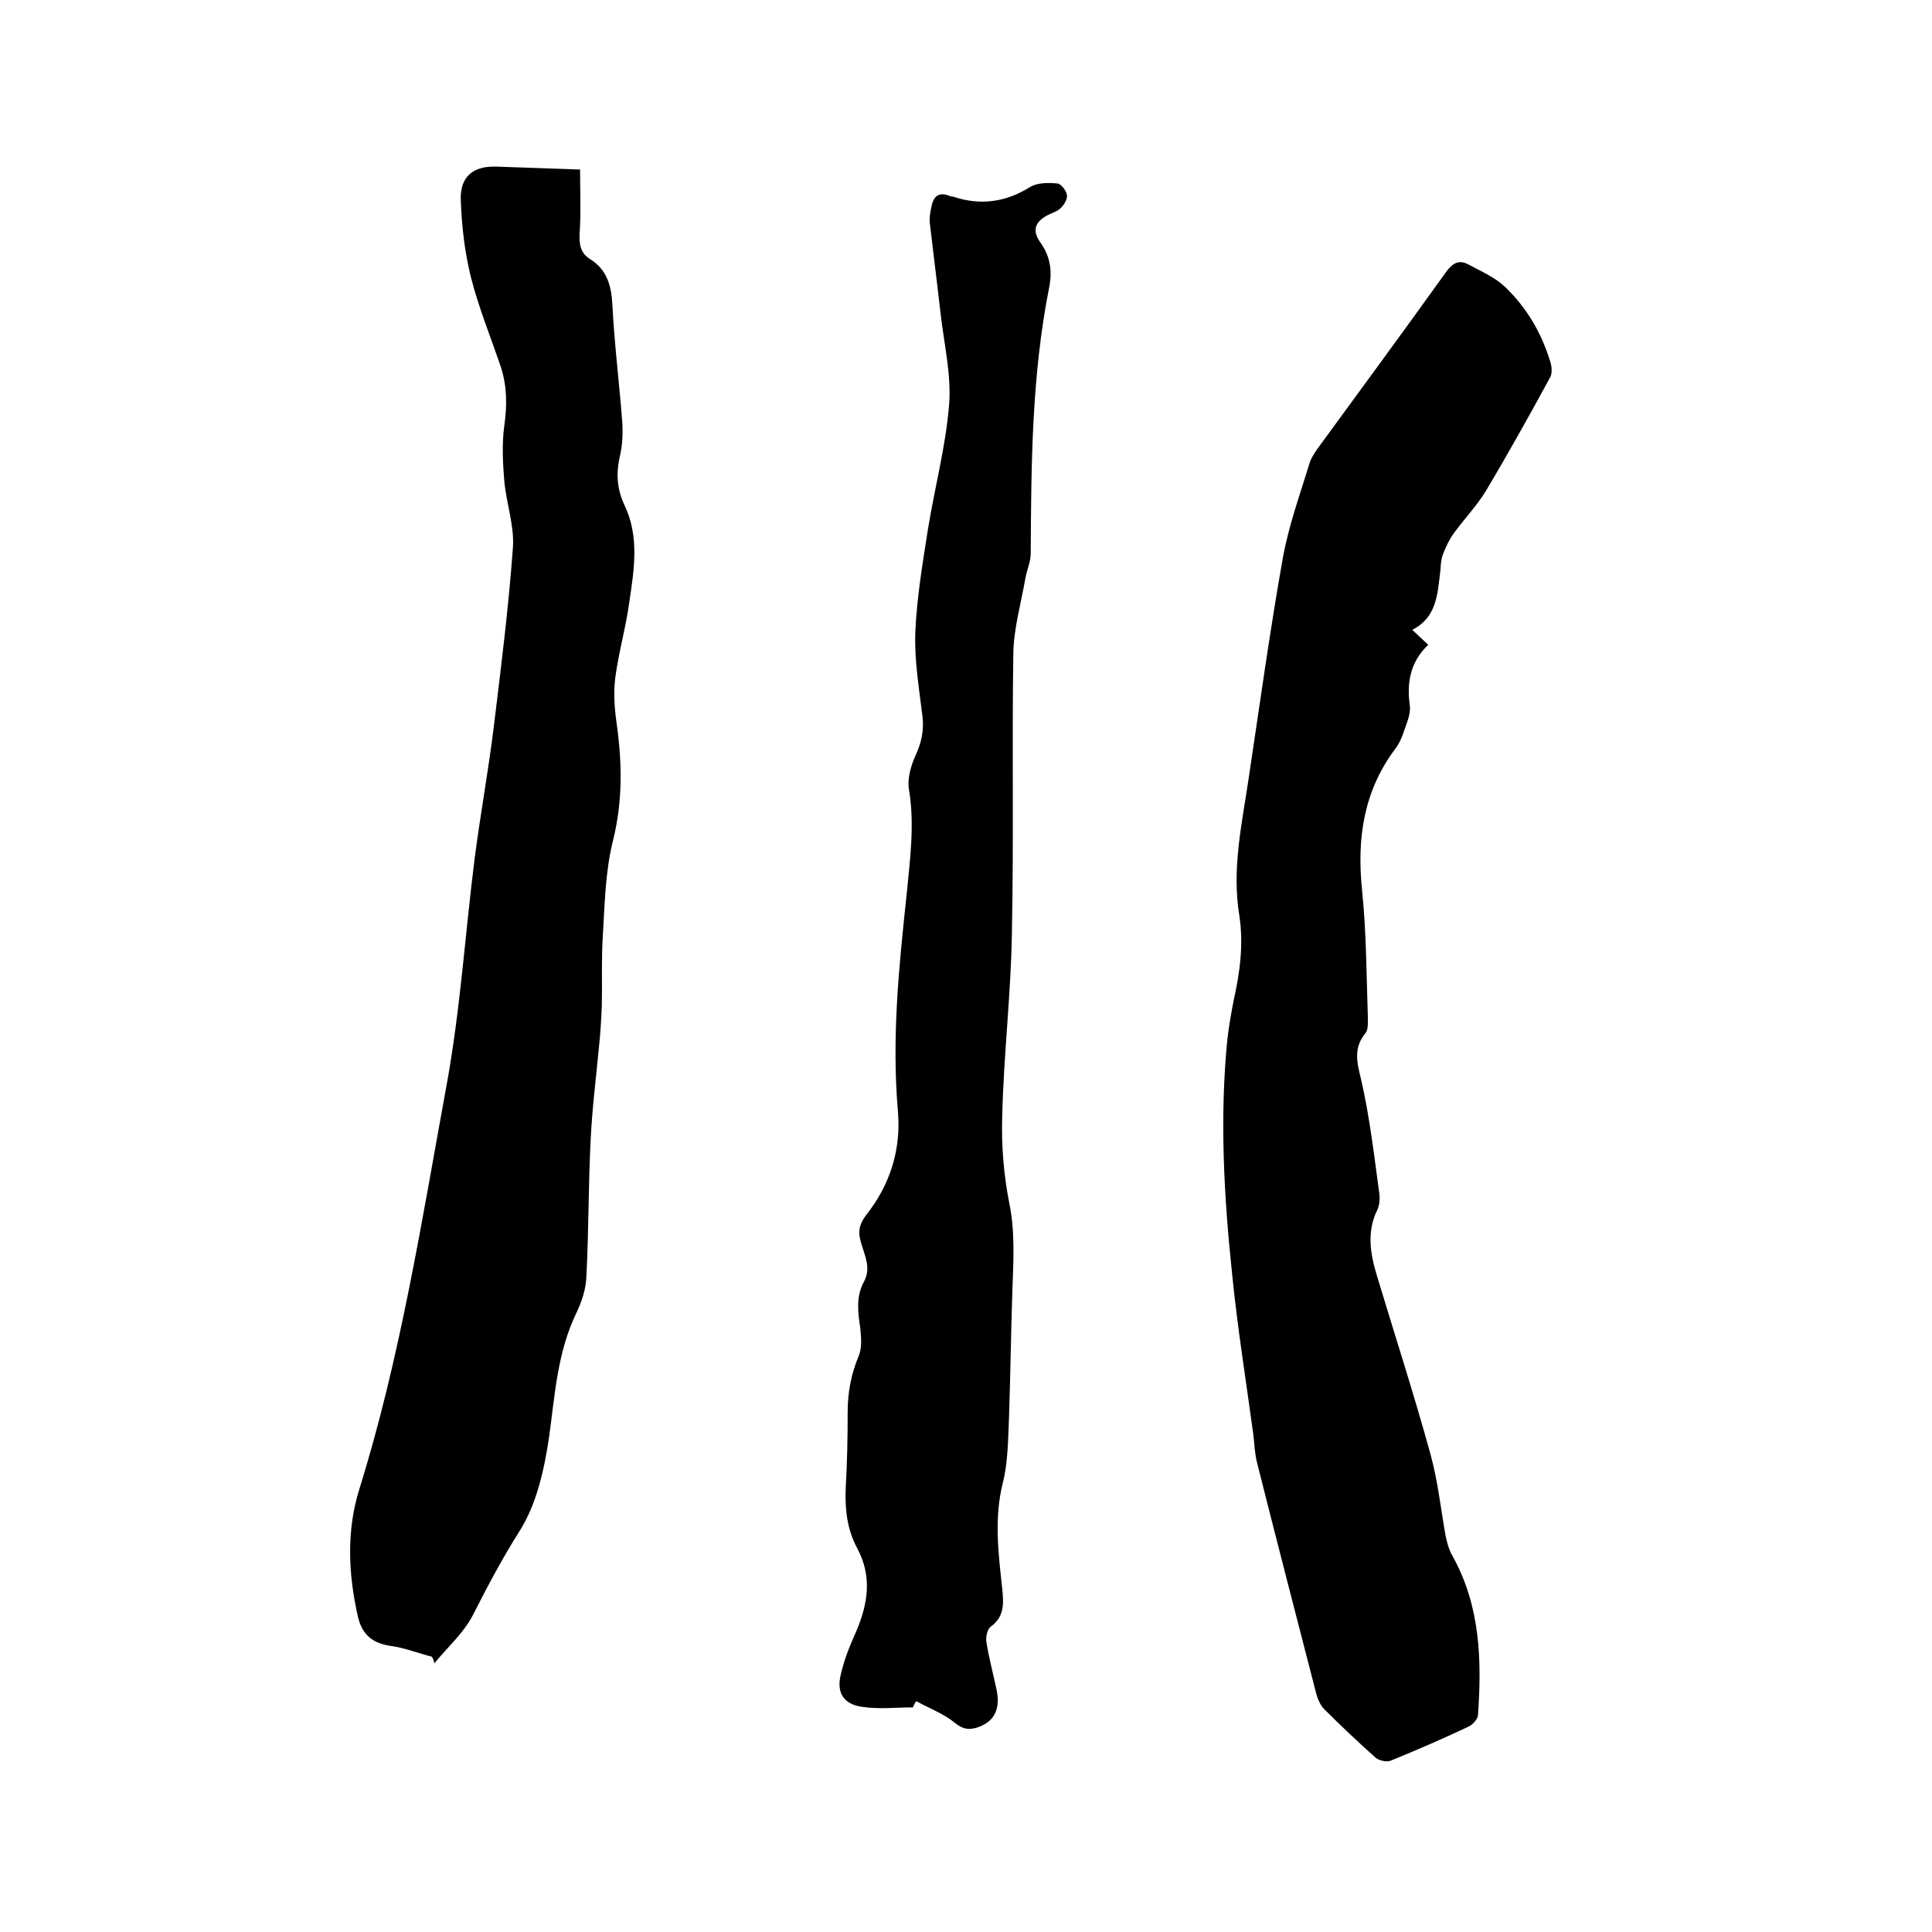
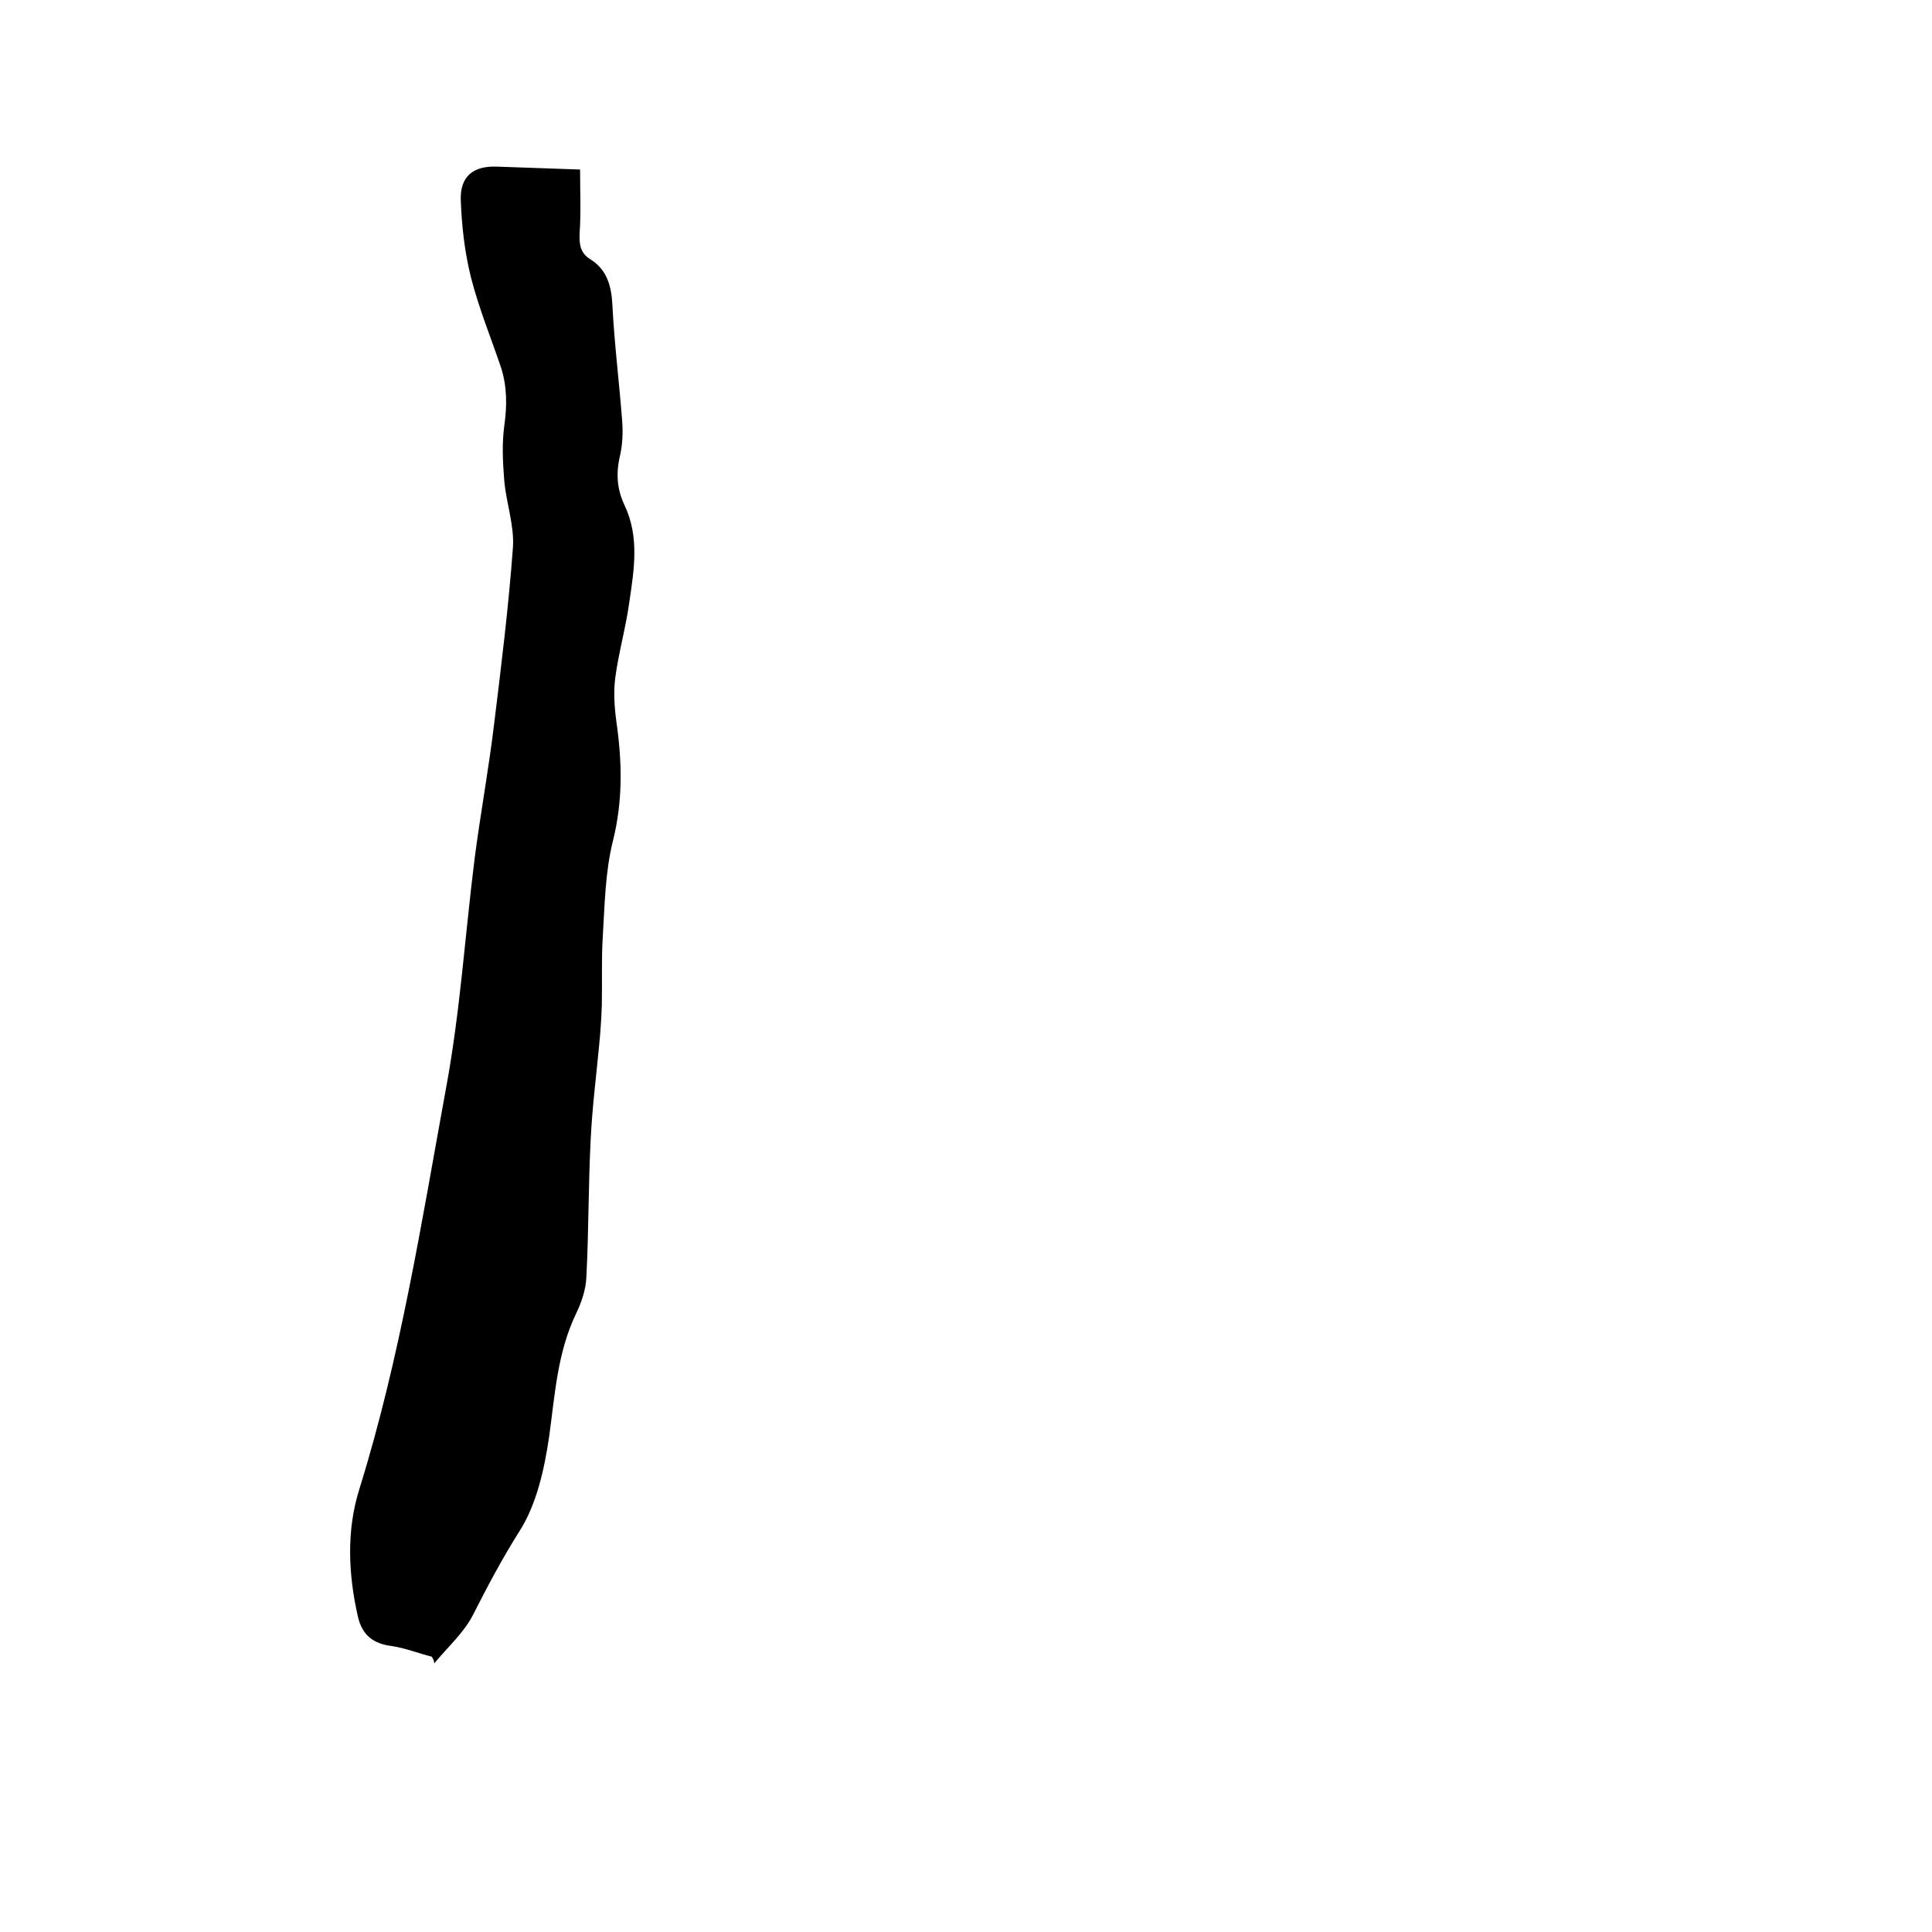
<svg xmlns="http://www.w3.org/2000/svg" enable-background="new 0 0 400 400" viewBox="0 0 400 400">
-   <path d="m292.4 130.4c1.3 1.2 2.2 2.1 3.3 3.1-3.7 3.5-4.5 7.8-3.8 12.7.2 1.8-.8 3.8-1.4 5.7-.4 1.1-.9 2.2-1.6 3.1-6.6 8.8-8 18.6-6.9 29.3.9 8.7.9 17.5 1.2 26.3 0 1.1.1 2.6-.5 3.3-2.5 3.1-1.8 5.9-.9 9.6 1.8 7.8 2.7 15.8 3.8 23.8.1 1 0 2.2-.4 3.1-2.3 4.6-1.5 9.2-.1 13.8 3.7 12.3 7.7 24.6 11.1 37 1.5 5.5 2.1 11.2 3.1 16.8.3 1.4.7 2.9 1.4 4.1 5.8 10.4 6.1 21.6 5.3 33-.1.9-1.1 2-2 2.4-5.3 2.5-10.6 4.8-16 7-.9.4-2.5 0-3.2-.6-3.6-3.2-7.2-6.6-10.6-10-.8-.8-1.4-2.1-1.7-3.3-4.1-15.9-8.2-31.7-12.2-47.6-.5-1.9-.6-4-.8-5.9-1.5-11.1-3.3-22.2-4.4-33.3-1.7-16.1-2.6-32.3-1-48.5.3-2.7.8-5.5 1.3-8.1 1.3-5.8 2.1-11.6 1.2-17.6-1.6-9.6.5-18.9 1.9-28.3 2.3-15.3 4.4-30.6 7.1-45.8 1.2-6.6 3.5-13 5.5-19.5.3-1.1 1-2.1 1.6-3 8.9-12.2 17.9-24.4 26.7-36.7 1.4-1.9 2.7-2.6 4.7-1.5 2.6 1.4 5.4 2.6 7.5 4.6 4.5 4.3 7.6 9.6 9.4 15.6.3 1 .4 2.4-.1 3.2-4.3 7.9-8.7 15.8-13.3 23.5-1.9 3.1-4.5 5.8-6.6 8.7-1 1.4-1.7 2.9-2.3 4.5-.4 1.1-.4 2.3-.5 3.4-.6 4.7-.7 9.5-5.8 12.1z" />
  <path d="m89.4 343c-2.8-.7-5.5-1.8-8.3-2.2-3.8-.5-6.1-2.2-7-6.1-2-8.8-2.4-17.8.3-26.4 8.5-27.3 12.9-55.4 18-83.3 2.9-15.7 3.9-31.7 5.9-47.5 1.2-9.2 2.9-18.4 4-27.6 1.5-12.2 3-24.3 3.9-36.6.3-4.5-1.4-9.2-1.8-13.8-.3-3.7-.5-7.6 0-11.3.6-4.2.6-8.2-.7-12.2-2.1-6.2-4.6-12.3-6.2-18.6-1.3-5.2-1.9-10.6-2.1-15.9-.2-5 2.6-7.2 7.5-7 5.8.2 11.6.4 17.2.6 0 4.6.2 9-.1 13.3-.1 2.2.2 4 2.1 5.2 3.6 2.2 4.5 5.6 4.7 9.7.4 7.9 1.4 15.8 2 23.7.2 2.4.1 4.9-.4 7.2-.9 3.7-.7 7 .9 10.4 3.1 6.5 2 13.3 1 20-.7 5.2-2.2 10.4-2.9 15.6-.4 3-.2 6.1.2 9.1 1.2 8.3 1.4 16.4-.7 24.8-1.6 6.4-1.7 13.2-2.1 19.8-.3 4.7-.1 9.5-.2 14.2-.1 2.9-.3 5.9-.6 8.8-.6 6.3-1.4 12.6-1.7 18.9-.5 9.5-.4 19.1-.9 28.6-.1 2.6-1 5.2-2.1 7.5-3.9 8.1-4.4 16.8-5.6 25.5-1 6.8-2.6 14.1-6.2 19.7-3.6 5.7-6.6 11.4-9.6 17.3-1.9 3.7-5.3 6.7-8 10 0-.5-.2-.9-.5-1.4z" />
-   <path d="m189 353.5c-3.5 0-7 .4-10.4-.1-3.9-.5-5.5-2.9-4.5-6.8.7-3.1 1.9-6 3.2-8.9 2.4-5.7 3.3-11.3.2-17.1-2.1-3.9-2.6-8.1-2.4-12.6.3-5.2.4-10.4.4-15.6 0-4.1.7-7.9 2.3-11.7.7-1.7.5-3.9.3-5.8-.5-3.3-.9-6.5.8-9.6 1.5-2.8.1-5.4-.6-7.9-.7-2.2-.5-3.8 1-5.8 5-6.3 7.3-13.6 6.6-21.6-1.3-15 .2-29.8 1.8-44.7.7-7.3 1.7-14.5.5-21.8-.4-2.3.4-5 1.4-7.2 1.2-2.6 1.7-5.1 1.4-7.9-.7-5.8-1.7-11.6-1.5-17.4.3-7.1 1.5-14.3 2.6-21.3 1.4-8.7 3.7-17.2 4.4-25.9.5-6.3-1.1-12.8-1.8-19.2-.7-6.2-1.5-12.4-2.2-18.5-.1-1 .1-2.1.3-3.1.4-2.3 1.5-3.4 3.9-2.4.2.1.4.1.6.1 5.6 1.9 10.9 1.2 16-2 1.5-.9 3.8-.9 5.7-.7.7.1 1.8 1.5 1.9 2.4s-.6 2-1.3 2.7-1.9 1-2.8 1.5c-2.6 1.4-3.1 3.2-1.4 5.6 2.1 2.9 2.5 6.1 1.8 9.4-3.6 18.2-3.7 36.6-3.8 55 0 1.7-.8 3.4-1.1 5.1-.9 5.2-2.4 10.3-2.5 15.5-.3 19.4.1 38.7-.3 58.1-.2 12.6-1.7 25.1-2 37.7-.2 6.1.3 12.3 1.5 18.3s.8 12 .6 18c-.3 8.8-.4 17.6-.7 26.3-.2 4.5-.2 9.2-1.3 13.5-1.8 7.3-.9 14.5-.1 21.8.3 3.1.5 5.8-2.4 7.9-.7.5-1 2.1-.9 3 .5 3.3 1.4 6.6 2.1 9.9.9 4.1-.4 6.7-3.8 7.9-1.8.6-3.1.5-4.8-.9-2.3-1.9-5.3-3-8-4.5-.4.5-.5.9-.7 1.3z" />
</svg>